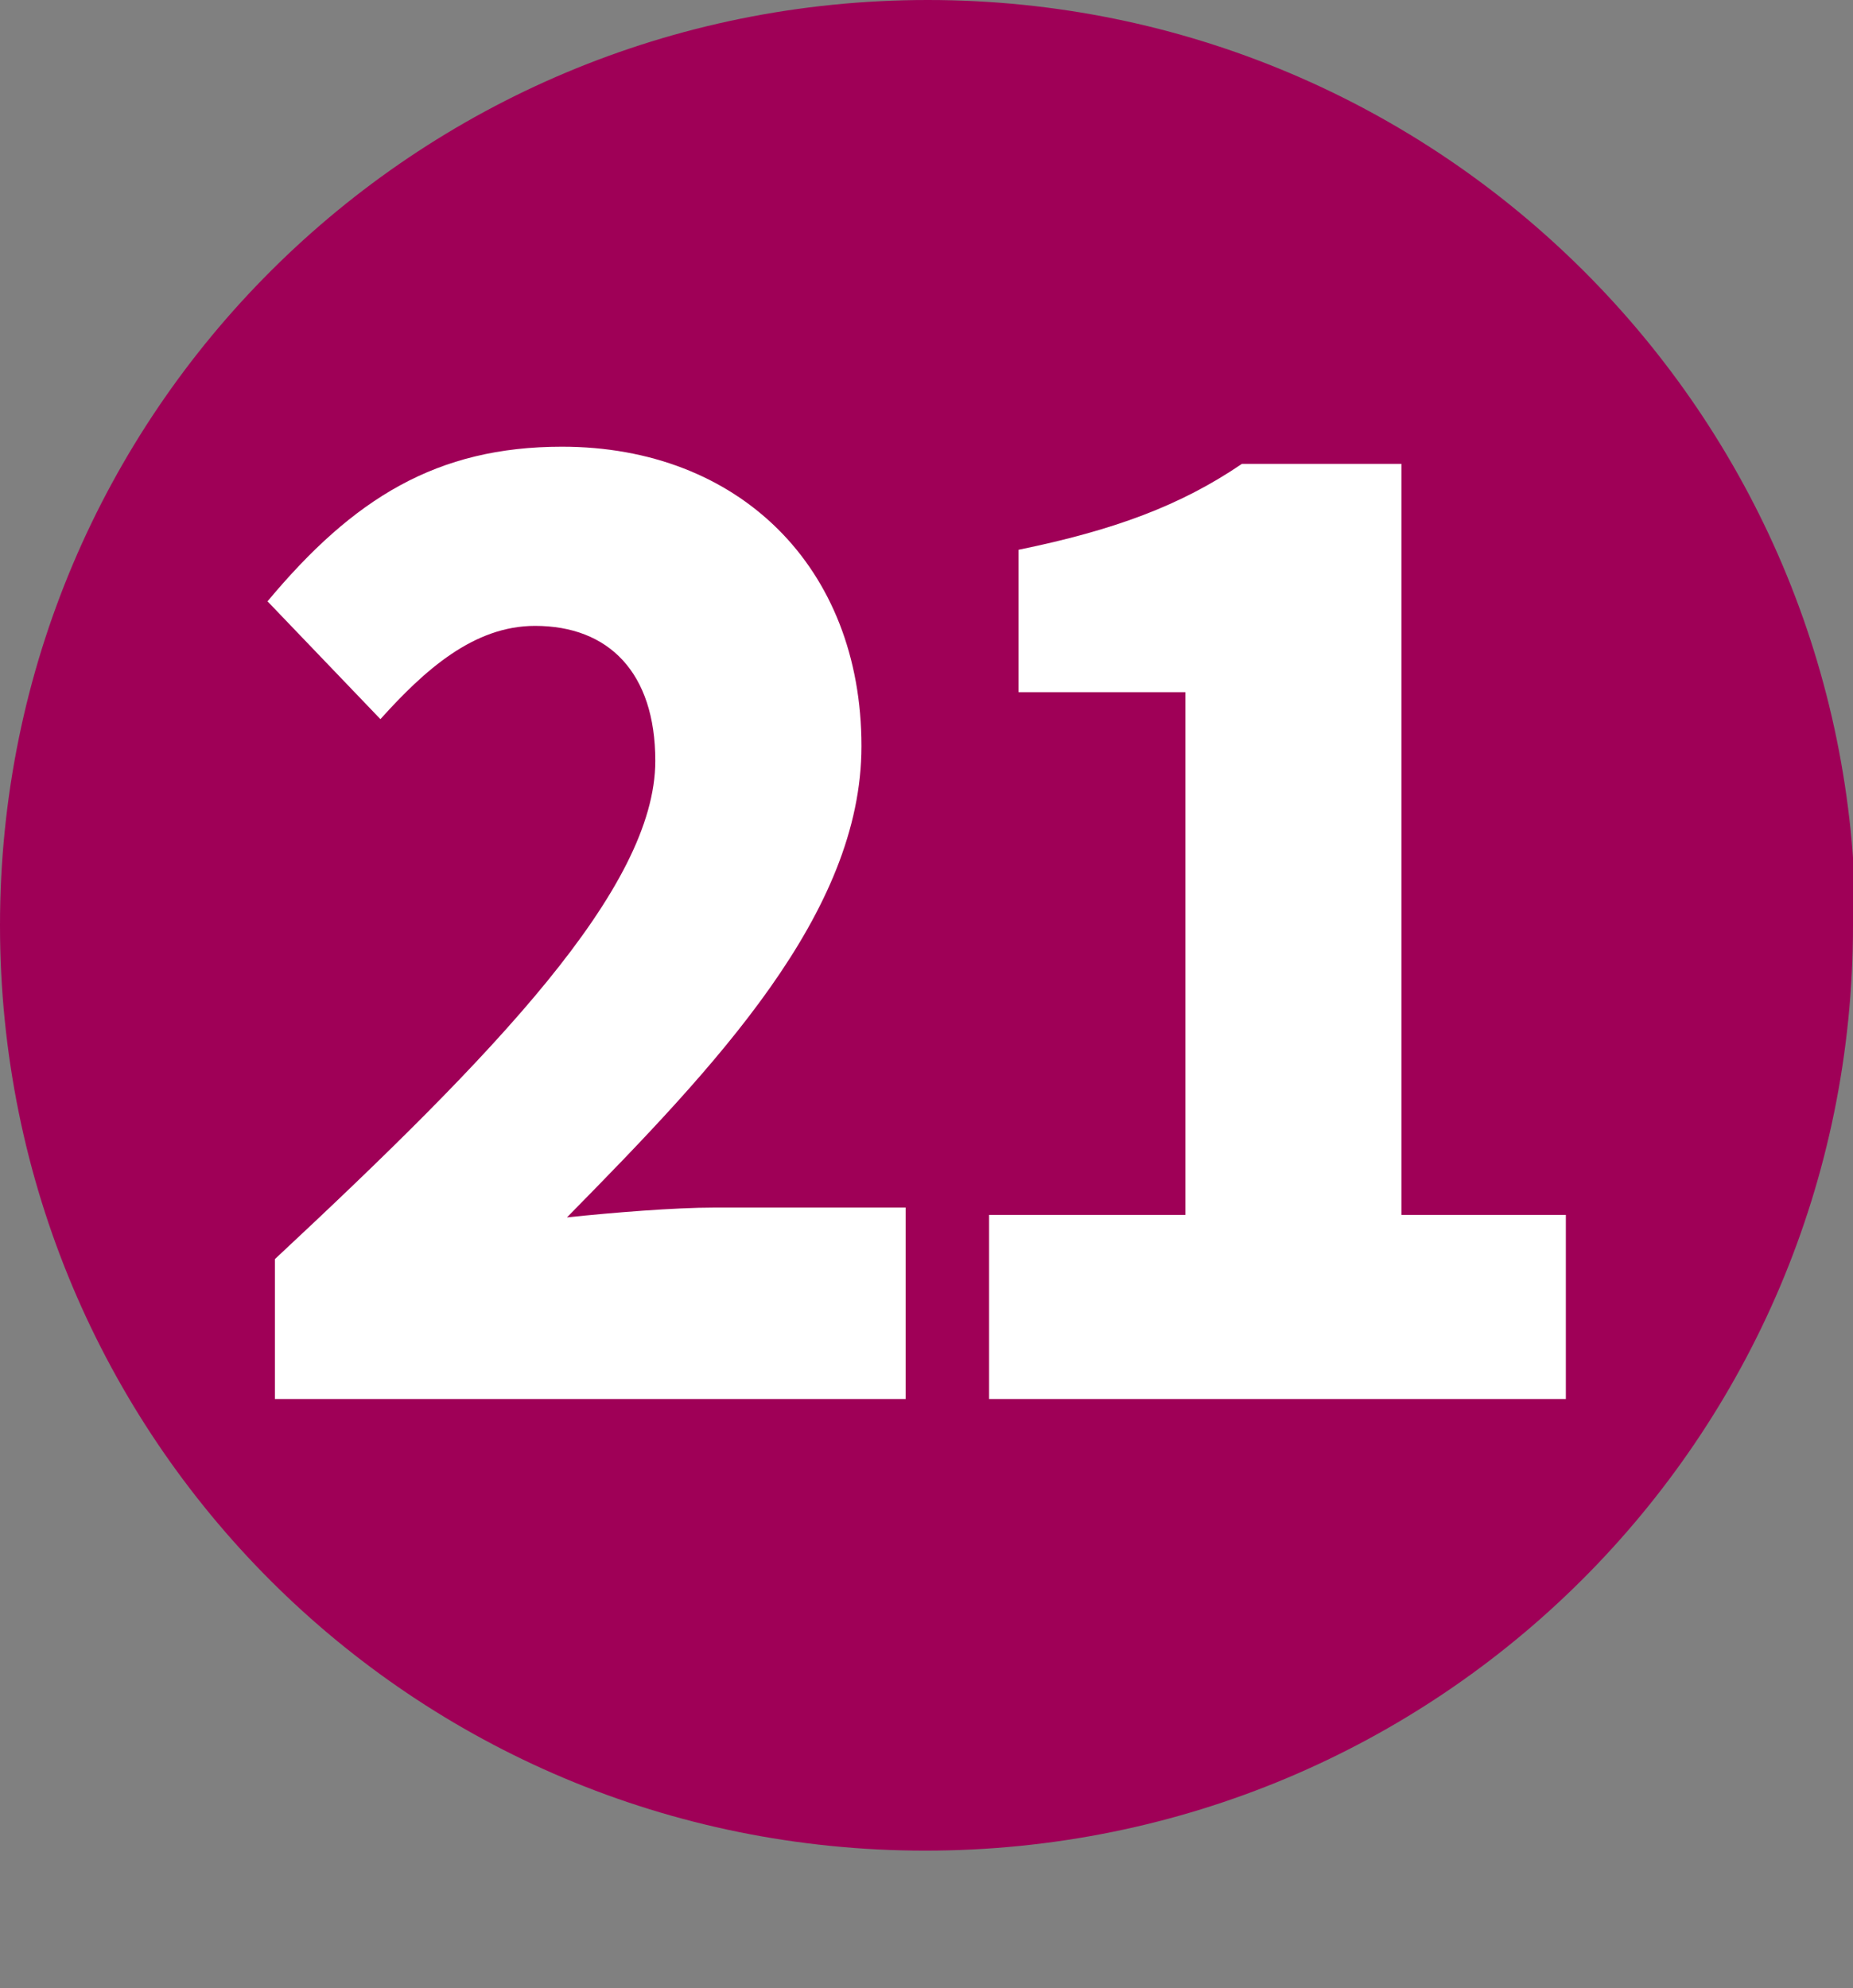
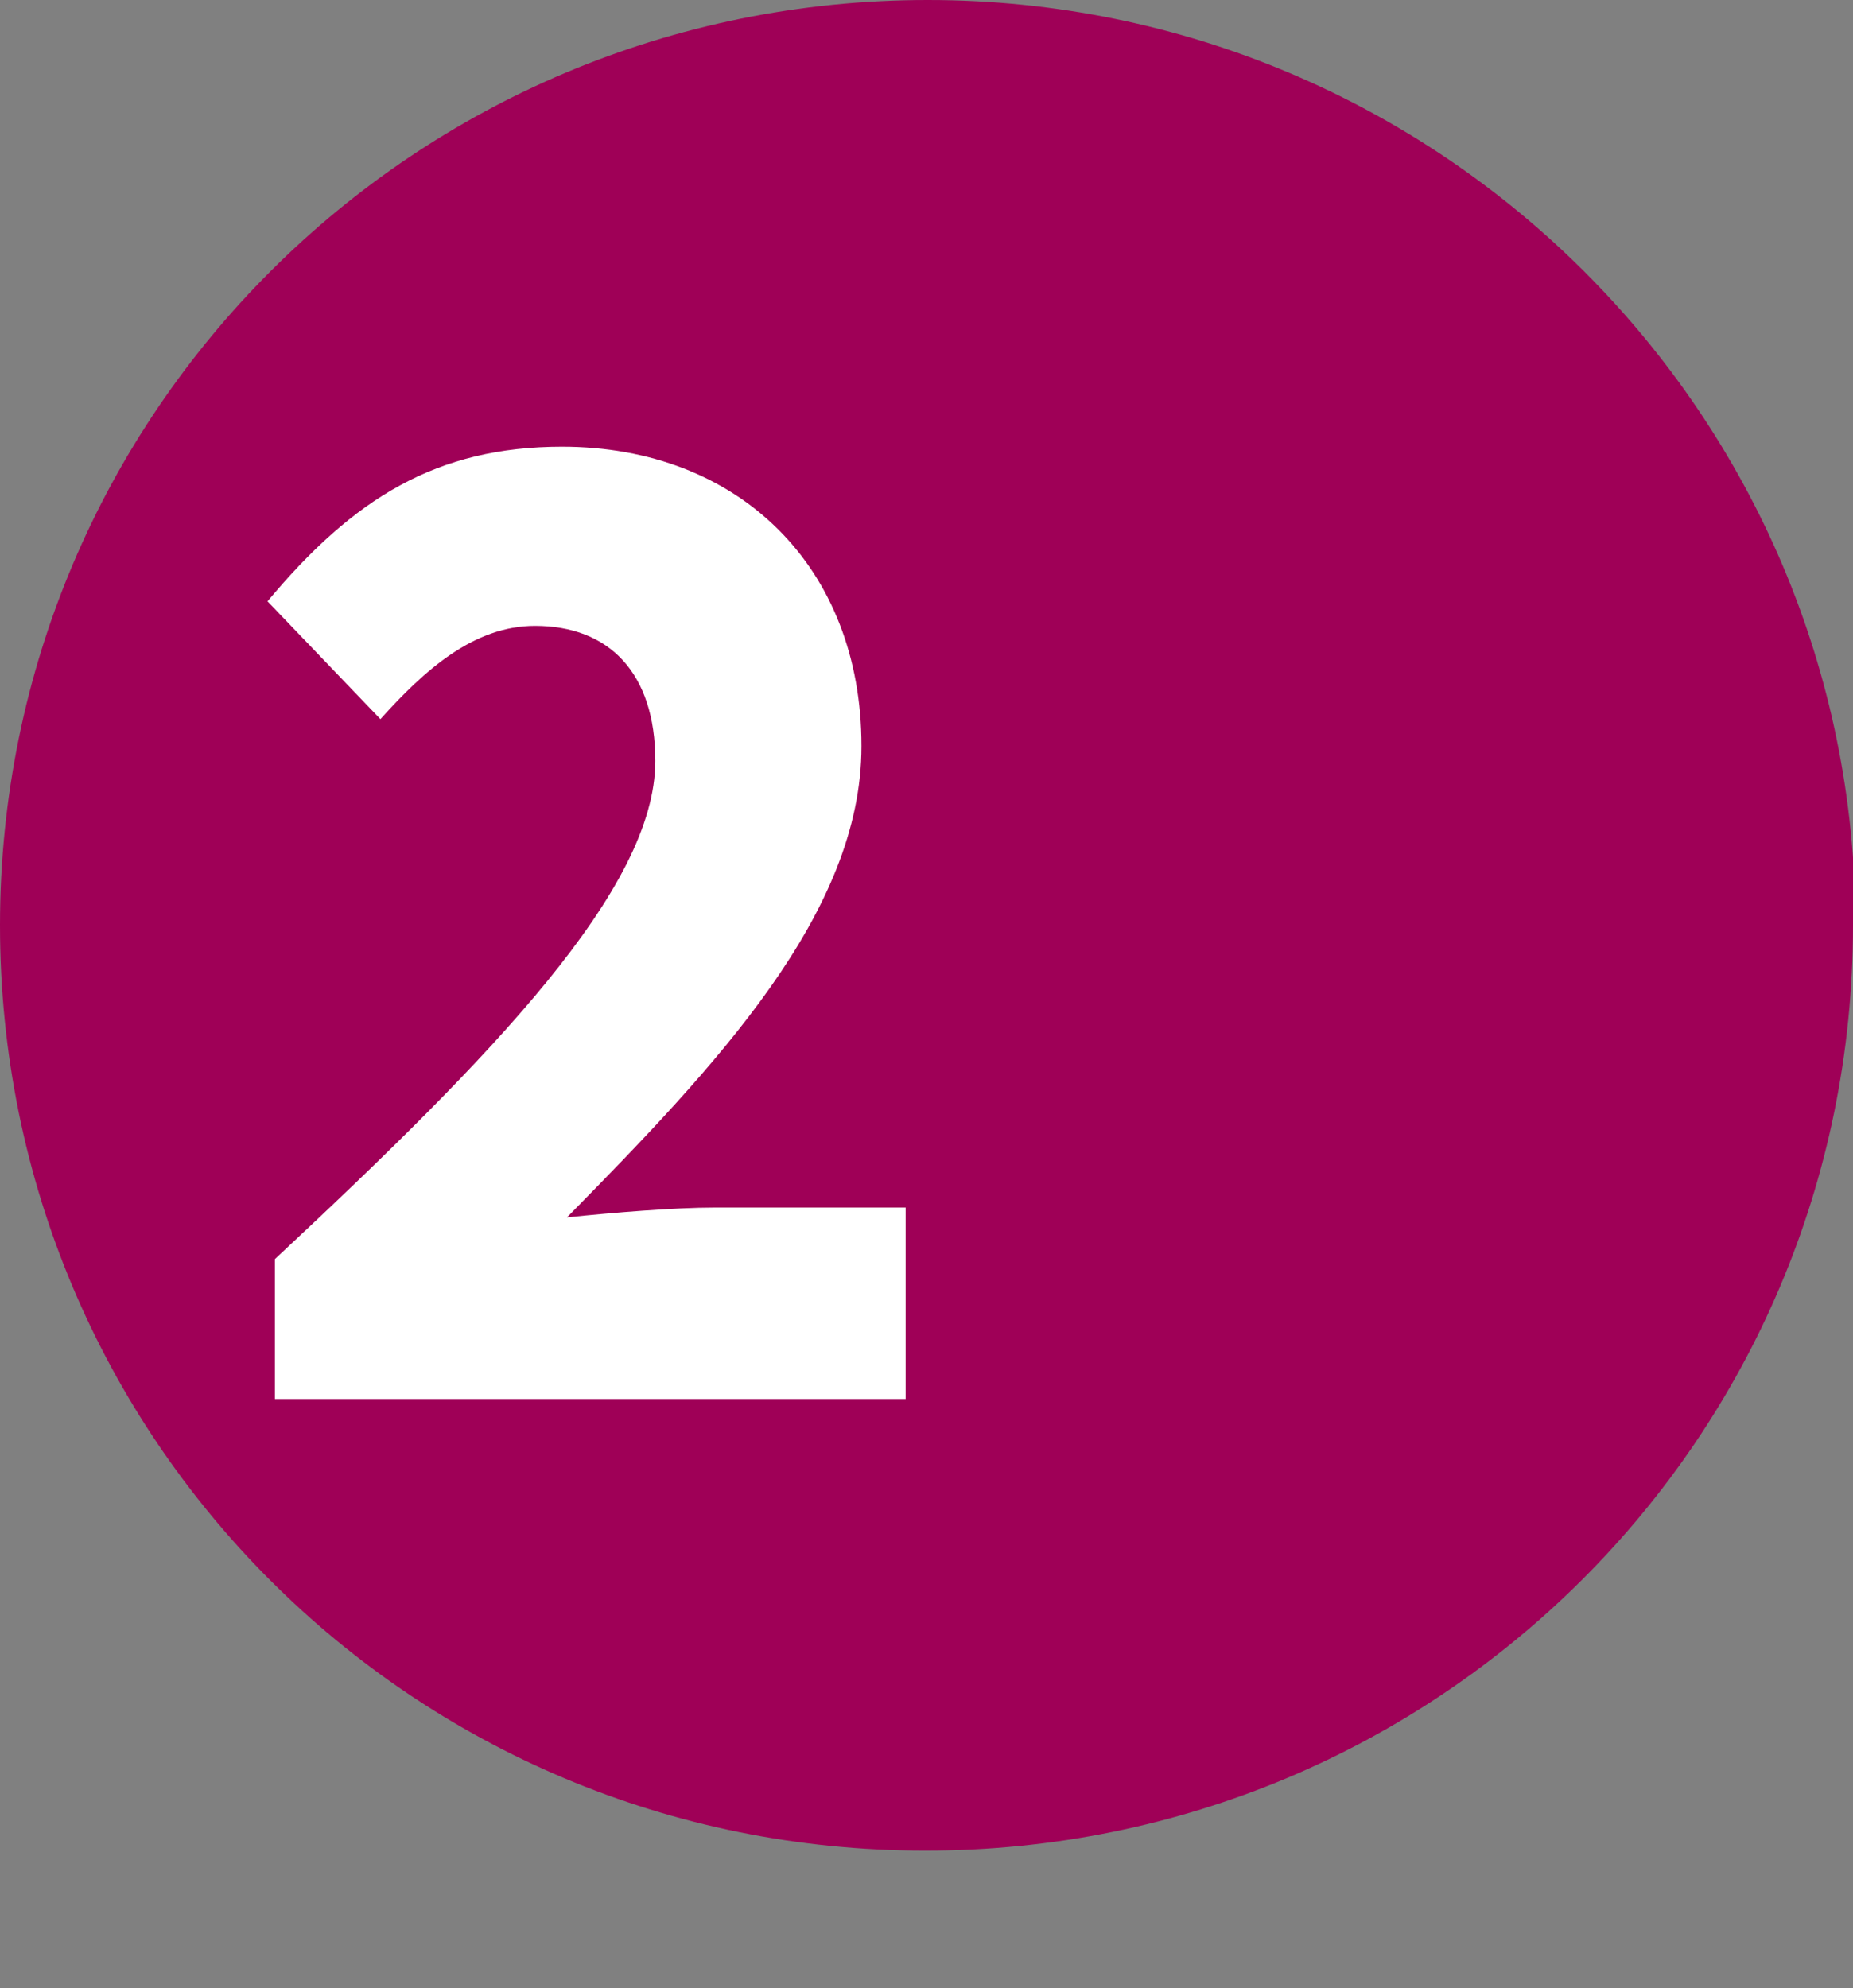
<svg xmlns="http://www.w3.org/2000/svg" id="Calque_1" viewBox="0 0 7.55 8.1">
  <rect x="0" y="0" width="7.55" height="8.1" fill="#808080" stroke="none" />
  <defs>
    <style>.cls-1{fill:#fff;}.cls-2{fill:#9f0057;}</style>
  </defs>
  <path class="cls-2" d="M7.55,3.77c0,2.09-1.69,3.77-3.78,3.77S0,5.86,0,3.77,1.69,0,3.78,0s3.78,1.69,3.78,3.77" />
  <g>
    <path class="cls-1" d="M1.12,5.13c.89-.83,1.55-1.51,1.55-2.03,0-.36-.19-.55-.49-.55-.25,0-.45,.18-.63,.38l-.46-.48c.35-.42,.69-.63,1.2-.63,.72,0,1.22,.49,1.22,1.22,0,.68-.59,1.3-1.2,1.92,.19-.02,.44-.04,.6-.04h.78v.78H1.12v-.57Z" />
-     <path class="cls-1" d="M4.04,4.95h.79V2.82h-.68v-.58c.39-.08,.66-.18,.91-.35h.65v3.06h.67v.75h-2.35v-.75Z" />
  </g>
</svg>